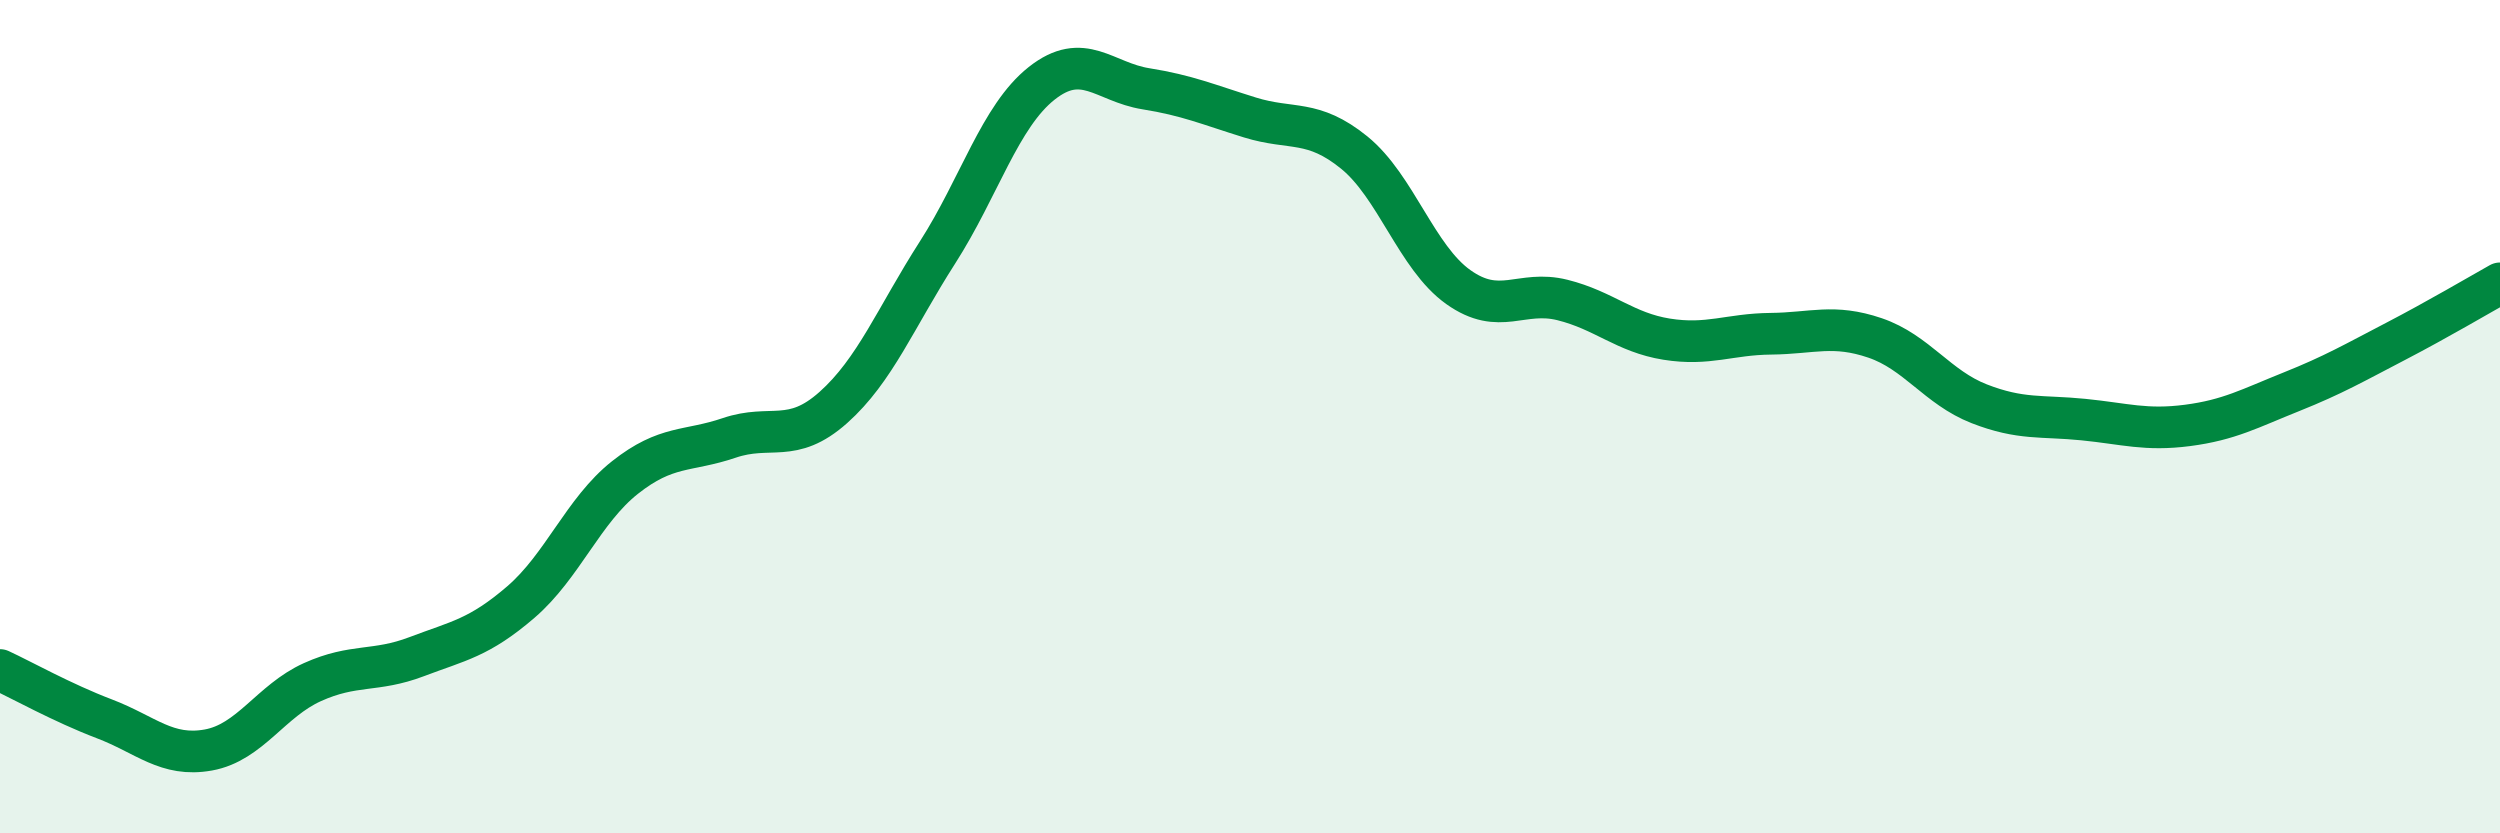
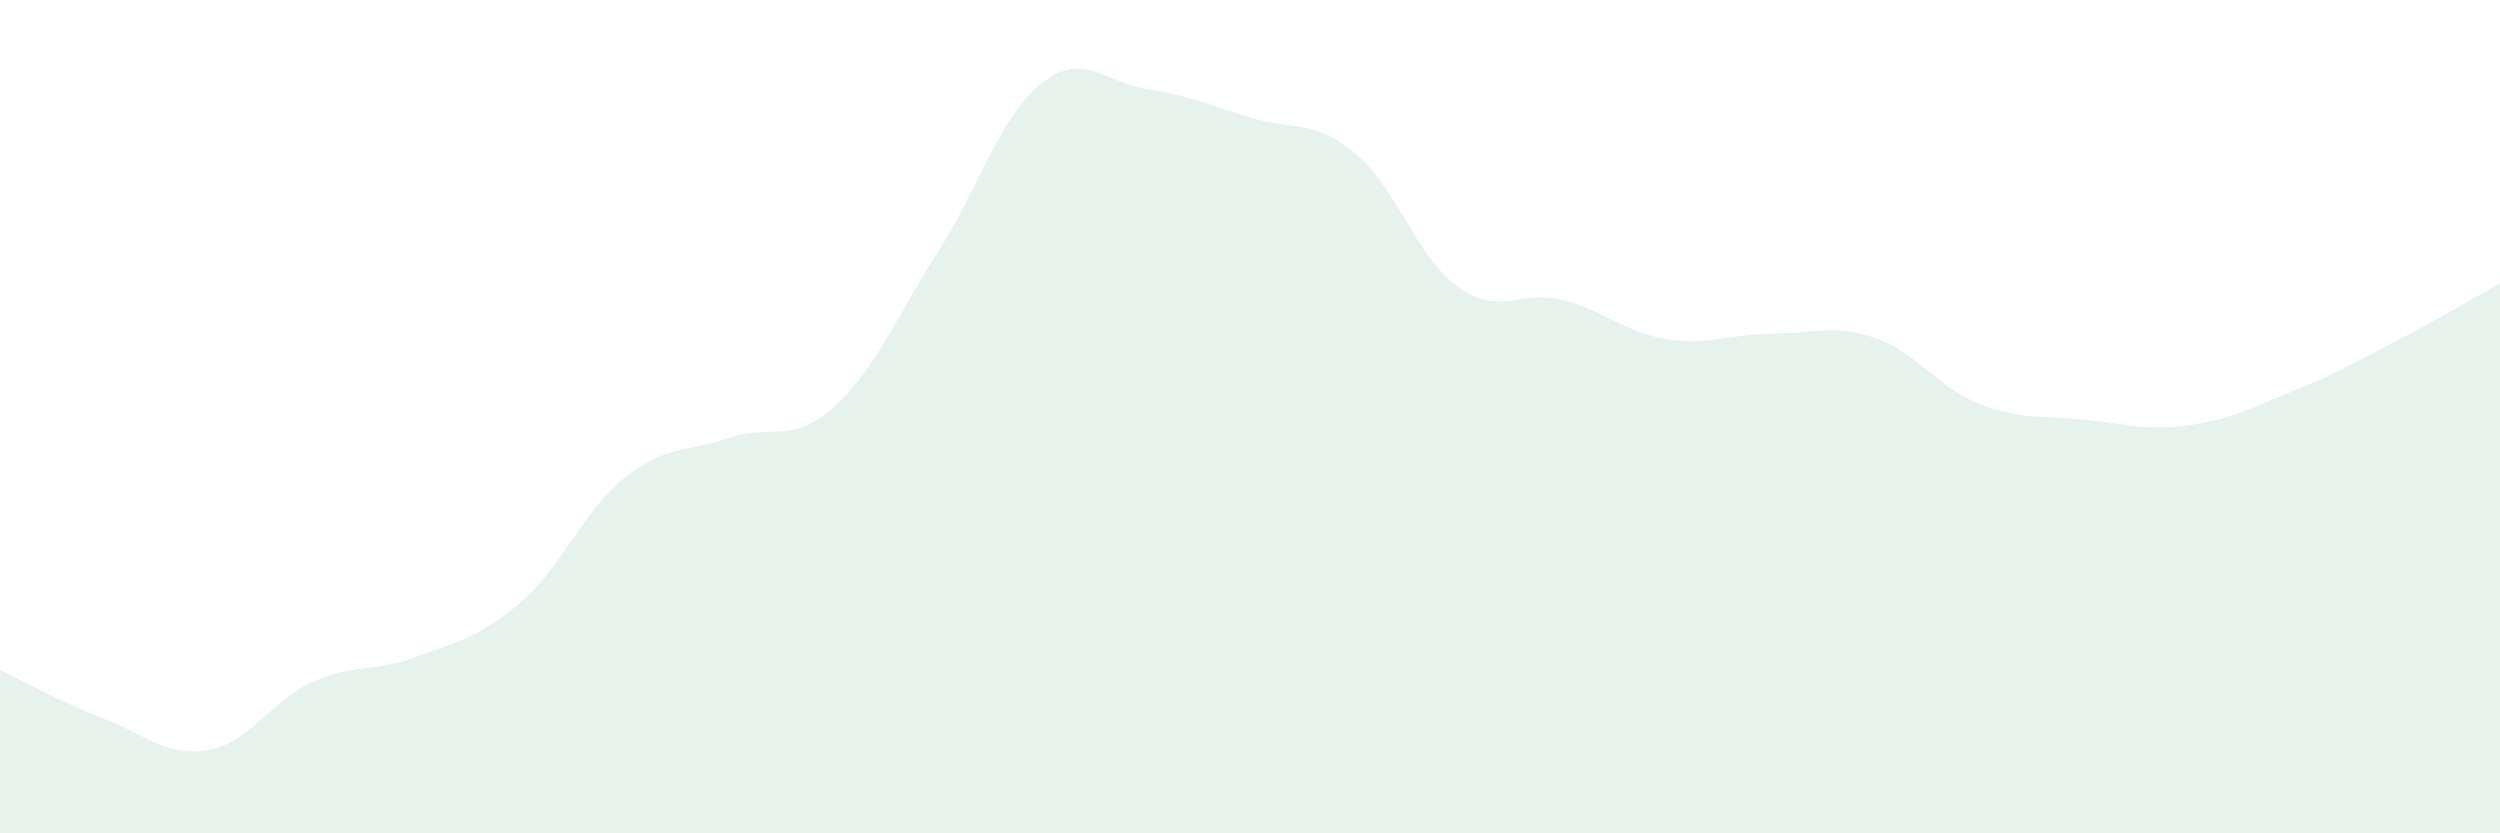
<svg xmlns="http://www.w3.org/2000/svg" width="60" height="20" viewBox="0 0 60 20">
  <path d="M 0,16.08 C 0.5,16.31 1.5,16.87 2.5,17.25 C 3.5,17.63 4,18.18 5,18 C 6,17.82 6.5,16.82 7.5,16.37 C 8.5,15.92 9,16.14 10,15.76 C 11,15.38 11.5,15.31 12.5,14.45 C 13.5,13.59 14,12.25 15,11.46 C 16,10.67 16.5,10.85 17.5,10.51 C 18.5,10.17 19,10.67 20,9.78 C 21,8.89 21.5,7.62 22.5,6.06 C 23.5,4.5 24,2.79 25,2 C 26,1.21 26.5,1.97 27.5,2.13 C 28.5,2.29 29,2.51 30,2.82 C 31,3.13 31.5,2.85 32.5,3.66 C 33.5,4.47 34,6.18 35,6.89 C 36,7.6 36.5,6.95 37.5,7.2 C 38.5,7.45 39,7.98 40,8.14 C 41,8.3 41.5,8.02 42.5,8.01 C 43.5,8 44,7.77 45,8.11 C 46,8.45 46.5,9.3 47.5,9.69 C 48.5,10.08 49,9.97 50,10.07 C 51,10.17 51.5,10.34 52.5,10.21 C 53.5,10.08 54,9.8 55,9.4 C 56,9 56.5,8.71 57.5,8.19 C 58.5,7.67 59.5,7.08 60,6.8L60 20L0 20Z" fill="#008740" opacity="0.1" stroke-linecap="round" stroke-linejoin="round" />
-   <path d="M 0,16.08 C 0.5,16.31 1.5,16.87 2.5,17.25 C 3.5,17.63 4,18.18 5,18 C 6,17.82 6.5,16.82 7.5,16.37 C 8.5,15.92 9,16.14 10,15.76 C 11,15.38 11.5,15.31 12.5,14.45 C 13.5,13.59 14,12.25 15,11.46 C 16,10.67 16.5,10.85 17.5,10.51 C 18.5,10.17 19,10.67 20,9.78 C 21,8.89 21.5,7.62 22.5,6.06 C 23.5,4.5 24,2.79 25,2 C 26,1.21 26.5,1.97 27.5,2.13 C 28.5,2.29 29,2.51 30,2.82 C 31,3.13 31.5,2.85 32.5,3.66 C 33.5,4.47 34,6.18 35,6.89 C 36,7.6 36.5,6.95 37.5,7.2 C 38.5,7.45 39,7.98 40,8.14 C 41,8.3 41.5,8.02 42.5,8.01 C 43.5,8 44,7.77 45,8.11 C 46,8.45 46.5,9.3 47.5,9.69 C 48.5,10.08 49,9.97 50,10.07 C 51,10.17 51.5,10.34 52.5,10.21 C 53.5,10.08 54,9.8 55,9.4 C 56,9 56.5,8.71 57.5,8.19 C 58.5,7.67 59.5,7.08 60,6.8" stroke="#008740" stroke-width="1" fill="none" stroke-linecap="round" stroke-linejoin="round" />
</svg>